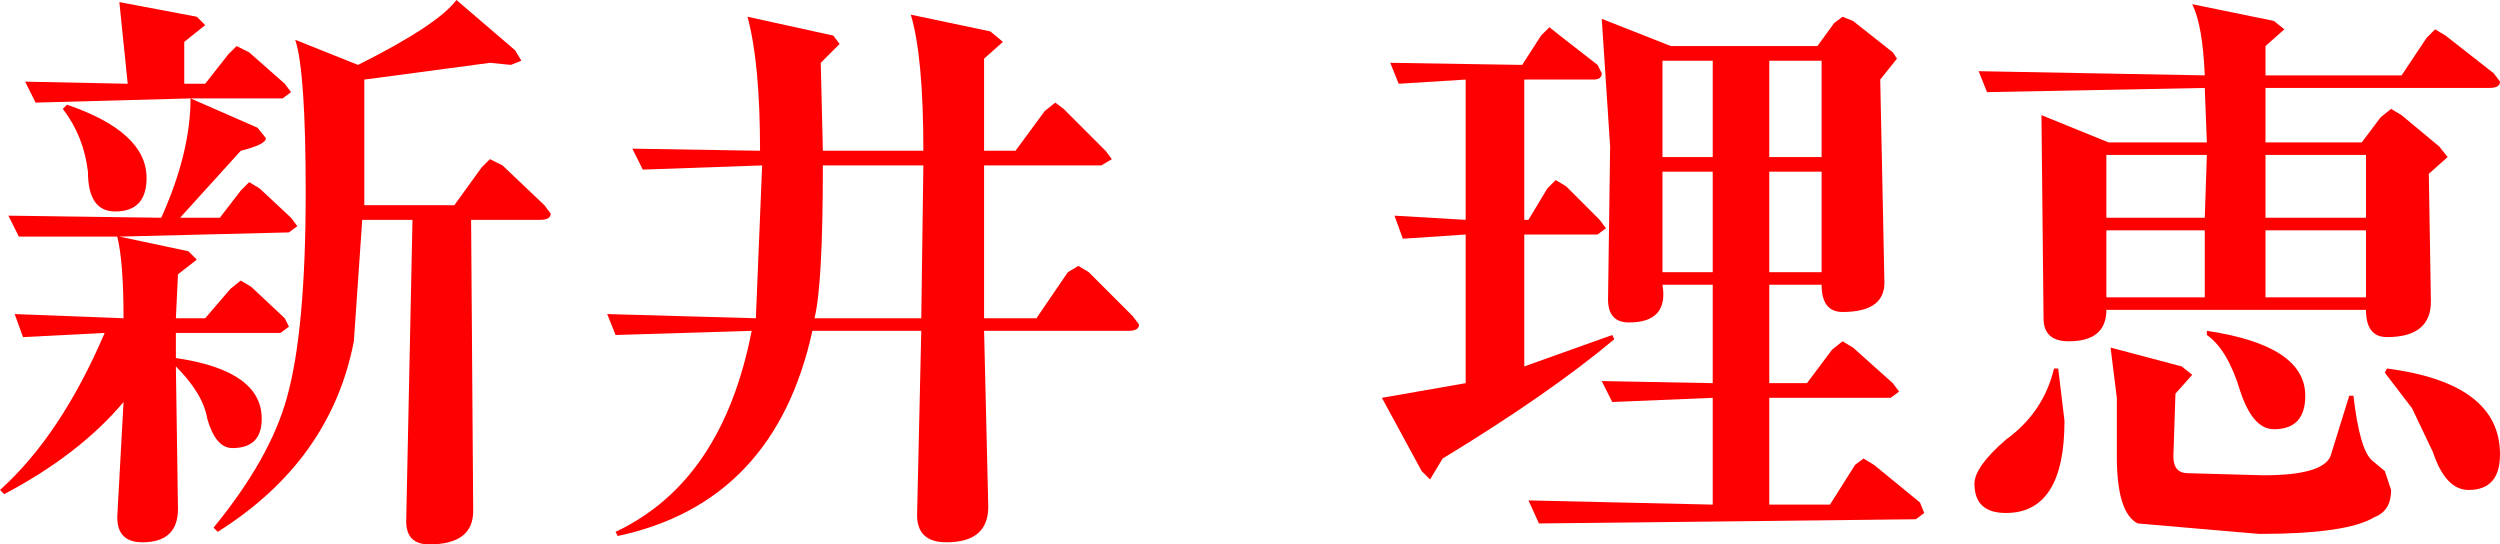
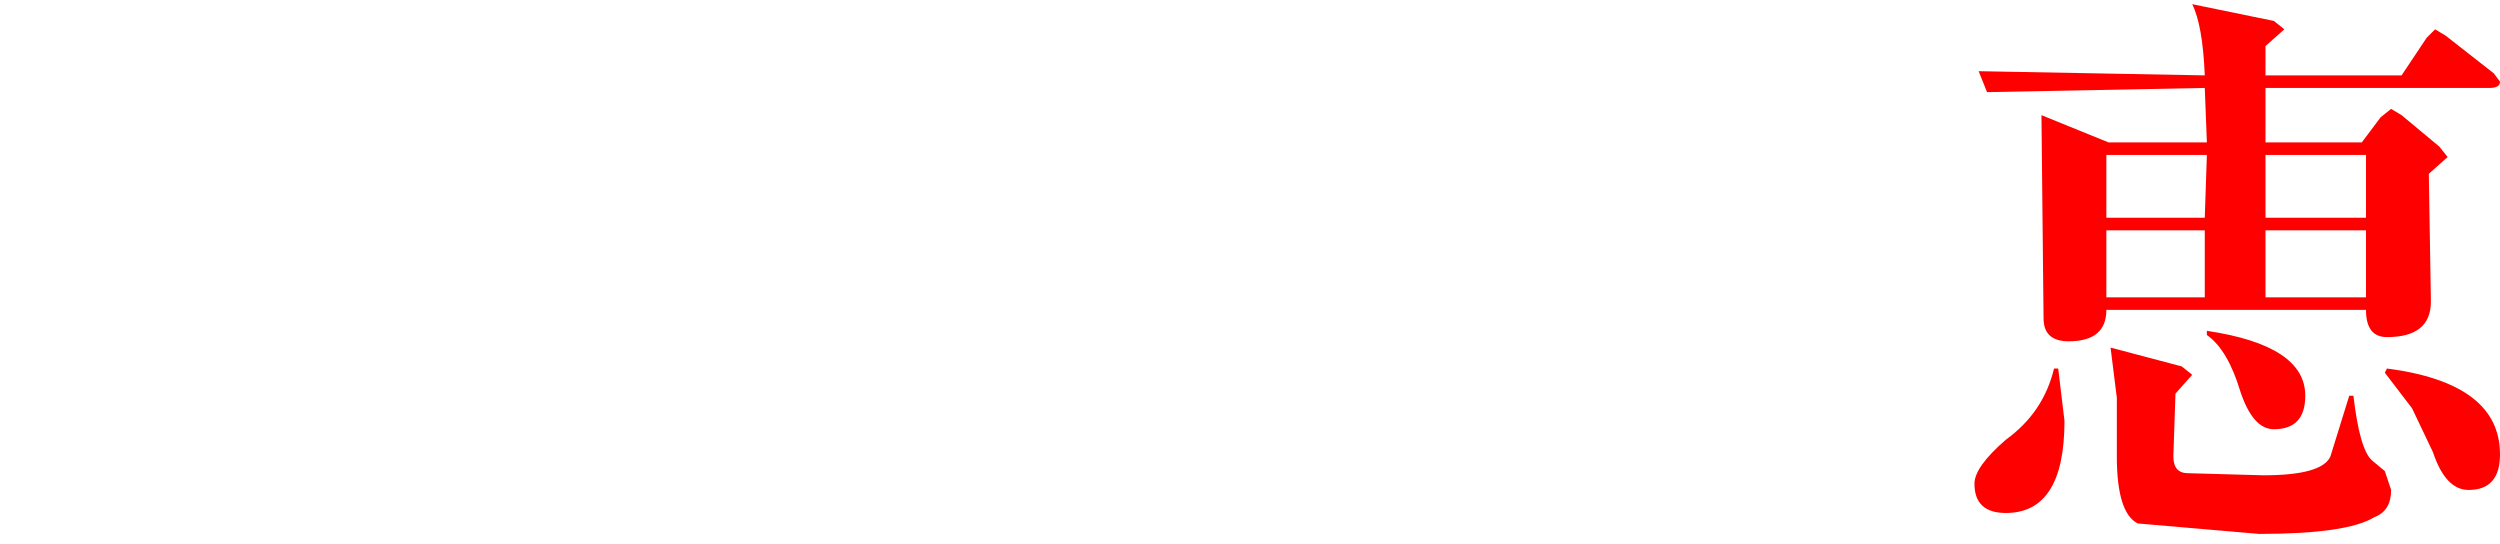
<svg xmlns="http://www.w3.org/2000/svg" height="13.0px" width="59.7px">
  <g transform="matrix(1.0, 0.0, 0.0, 1.0, 29.85, 6.5)">
-     <path d="M-16.95 -1.25 L-18.6 -1.25 -18.55 5.7 Q-18.55 6.5 -19.6 6.5 -20.15 6.5 -20.15 5.95 L-20.0 -1.25 -21.2 -1.25 -21.4 1.65 Q-21.95 4.5 -24.65 6.2 L-24.75 6.1 Q-23.4 4.45 -23.0 3.0 -22.55 1.4 -22.55 -1.9 -22.55 -4.8 -22.8 -5.55 L-21.3 -4.95 Q-19.4 -5.9 -18.95 -6.5 L-17.55 -5.3 -17.4 -5.05 -17.65 -4.95 -18.15 -5.0 -21.15 -4.6 -21.15 -1.6 -19.0 -1.6 -18.35 -2.5 -18.15 -2.7 -17.85 -2.55 -16.85 -1.6 -16.7 -1.4 Q-16.7 -1.25 -16.95 -1.25 M-28.25 -4.0 Q-26.35 -3.35 -26.35 -2.25 -26.35 -1.45 -27.1 -1.45 -27.75 -1.45 -27.75 -2.4 -27.85 -3.25 -28.35 -3.9 L-28.25 -4.0 M-29.65 -1.35 L-26.0 -1.3 Q-25.3 -2.85 -25.3 -4.15 L-29.0 -4.05 -29.25 -4.55 -26.8 -4.5 -27.0 -6.45 -25.15 -6.1 -24.95 -5.9 -25.45 -5.5 -25.45 -4.5 -24.95 -4.5 -24.4 -5.2 -24.2 -5.4 -23.9 -5.25 -23.05 -4.5 -22.9 -4.3 -23.1 -4.15 -25.3 -4.15 -23.7 -3.45 -23.5 -3.2 Q-23.5 -3.05 -24.1 -2.9 L-25.55 -1.3 -24.6 -1.3 -24.1 -1.95 -23.9 -2.15 -23.65 -2.0 -22.9 -1.3 -22.75 -1.1 -22.95 -0.95 -27.0 -0.85 -25.35 -0.5 -25.15 -0.3 -25.6 0.05 -25.65 1.1 -24.95 1.1 -24.35 0.4 -24.1 0.2 -23.85 0.35 -23.05 1.1 -22.95 1.3 -23.15 1.45 -25.65 1.45 -25.65 2.05 Q-23.6 2.35 -23.6 3.5 -23.6 4.2 -24.3 4.2 -24.7 4.2 -24.9 3.5 -25.0 2.9 -25.65 2.25 L-25.6 5.65 Q-25.6 6.45 -26.45 6.45 -27.05 6.45 -27.05 5.85 L-26.9 3.1 Q-27.95 4.35 -29.75 5.3 L-29.85 5.2 Q-28.4 3.9 -27.35 1.45 L-29.3 1.55 -29.5 1.0 -26.9 1.1 Q-26.9 -0.25 -27.05 -0.85 L-29.4 -0.85 -29.65 -1.35 M-27.05 -0.85 L-27.0 -0.85 -27.05 -0.9 -27.05 -0.85 -27.05 -0.9 -27.0 -0.85 -27.05 -0.85" fill="#ff0000" fill-rule="evenodd" stroke="none" />
-     <path d="M-10.2 -2.55 Q-10.2 0.3 -10.4 1.1 L-7.85 1.1 -7.8 -2.55 -10.2 -2.55 M-7.8 -2.9 Q-7.8 -5.15 -8.1 -6.15 L-6.2 -5.75 -5.9 -5.5 -6.35 -5.1 -6.35 -2.9 -5.6 -2.9 -4.9 -3.85 -4.65 -4.05 -4.45 -3.9 -3.45 -2.9 -3.3 -2.7 -3.55 -2.55 -6.35 -2.55 -6.35 1.1 -5.1 1.1 -4.35 0.0 -4.1 -0.15 -3.85 0.0 -2.8 1.05 -2.65 1.25 Q-2.65 1.4 -2.9 1.4 L-6.35 1.4 -6.25 5.6 Q-6.25 6.45 -7.25 6.45 -7.95 6.45 -7.95 5.8 L-7.85 1.4 -10.45 1.4 Q-11.35 5.5 -15.1 6.3 L-15.15 6.2 Q-12.6 5.0 -11.9 1.4 L-15.15 1.5 -15.35 1.0 -11.8 1.1 -11.65 -2.55 -14.5 -2.45 -14.75 -2.95 -11.7 -2.9 Q-11.7 -5.0 -12.0 -6.1 L-9.95 -5.65 -9.8 -5.45 -10.25 -5.0 -10.2 -2.9 -7.8 -2.9" fill="#ff0000" fill-rule="evenodd" stroke="none" />
-     <path d="M11.05 -5.05 L9.85 -5.05 9.85 -2.75 11.05 -2.75 11.05 -5.05 M9.85 -2.4 L9.85 0.0 11.05 0.0 11.05 -2.4 9.85 -2.4 M12.4 -2.75 L13.65 -2.75 13.65 -5.05 12.4 -5.05 12.4 -2.75 M10.05 -5.4 L13.55 -5.4 13.95 -5.95 14.15 -6.1 14.4 -6.0 15.35 -5.25 15.45 -5.1 15.05 -4.6 15.15 0.25 Q15.15 0.95 14.15 0.95 13.65 0.95 13.65 0.3 L12.4 0.3 12.4 2.65 13.3 2.65 13.9 1.85 14.15 1.65 14.4 1.8 15.35 2.65 15.5 2.85 15.3 3.0 12.4 3.0 12.4 5.55 13.85 5.55 14.45 4.6 14.65 4.45 14.9 4.6 16.0 5.5 16.1 5.75 15.9 5.9 6.9 6.0 6.65 5.45 11.05 5.55 11.05 3.0 8.65 3.1 8.4 2.6 11.05 2.65 11.05 0.3 9.85 0.3 Q10.0 1.2 9.05 1.2 8.55 1.2 8.55 0.65 L8.6 -3.0 8.4 -6.05 10.05 -5.4 M6.55 -4.6 L6.55 -1.25 6.65 -1.25 7.1 -2.0 7.3 -2.2 7.55 -2.05 8.35 -1.25 8.5 -1.05 8.3 -0.9 6.55 -0.9 6.55 2.25 8.65 1.5 8.7 1.6 Q7.15 2.9 4.6 4.45 L4.3 4.95 4.1 4.75 3.15 3.0 5.15 2.65 5.15 -0.9 3.65 -0.8 3.45 -1.35 5.15 -1.25 5.15 -4.6 3.55 -4.5 3.35 -5.0 6.5 -4.95 6.95 -5.65 7.15 -5.85 7.4 -5.65 8.3 -4.95 8.4 -4.75 Q8.4 -4.6 8.2 -4.6 L6.55 -4.6 M12.4 0.0 L13.65 0.0 13.65 -2.4 12.4 -2.4 12.4 0.0" fill="#ff0000" fill-rule="evenodd" stroke="none" />
    <path d="M20.45 -2.8 L20.45 -1.3 22.8 -1.3 22.85 -2.8 20.45 -2.8 M22.5 -6.4 L24.45 -6.0 24.7 -5.8 24.25 -5.4 24.25 -4.7 27.5 -4.7 28.1 -5.6 28.3 -5.8 28.55 -5.65 29.7 -4.75 29.85 -4.55 Q29.85 -4.4 29.6 -4.4 L24.25 -4.4 24.25 -3.1 26.55 -3.1 27.0 -3.7 27.25 -3.9 27.5 -3.75 28.4 -3.0 28.6 -2.75 28.15 -2.35 28.2 0.7 Q28.2 1.55 27.15 1.55 26.65 1.55 26.65 0.9 L20.45 0.9 Q20.45 1.65 19.55 1.65 18.95 1.65 18.95 1.1 L18.9 -3.75 20.5 -3.1 22.85 -3.1 22.8 -4.4 17.6 -4.3 17.4 -4.8 22.8 -4.7 Q22.75 -5.9 22.5 -6.4 M22.85 1.4 Q25.2 1.75 25.2 2.95 25.2 3.75 24.45 3.75 23.95 3.75 23.65 2.85 23.35 1.85 22.85 1.5 L22.85 1.4 M22.8 -1.0 L20.45 -1.0 20.45 0.6 22.8 0.6 22.8 -1.0 M20.55 1.8 L22.25 2.25 22.5 2.45 22.1 2.9 22.05 4.4 Q22.05 4.8 22.4 4.8 L24.2 4.85 Q25.6 4.85 25.8 4.4 L26.25 2.95 26.35 2.95 Q26.5 4.25 26.8 4.5 L27.1 4.75 27.25 5.2 Q27.25 5.7 26.85 5.85 26.2 6.25 24.1 6.25 L21.2 6.0 Q20.7 5.75 20.7 4.4 L20.7 3.0 20.55 1.8 M19.3 2.3 L19.45 3.55 Q19.45 5.75 18.05 5.75 17.3 5.75 17.3 5.05 17.3 4.65 18.05 4.0 18.95 3.35 19.2 2.3 L19.3 2.3 M24.25 -2.8 L24.25 -1.3 26.65 -1.3 26.65 -2.8 24.25 -2.8 M26.65 -1.0 L24.25 -1.0 24.25 0.6 26.65 0.6 26.65 -1.0 M27.15 2.3 Q29.85 2.65 29.85 4.35 29.85 5.2 29.1 5.2 28.55 5.2 28.25 4.3 L27.75 3.25 27.1 2.4 27.15 2.3" fill="#ff0000" fill-rule="evenodd" stroke="none" />
  </g>
</svg>